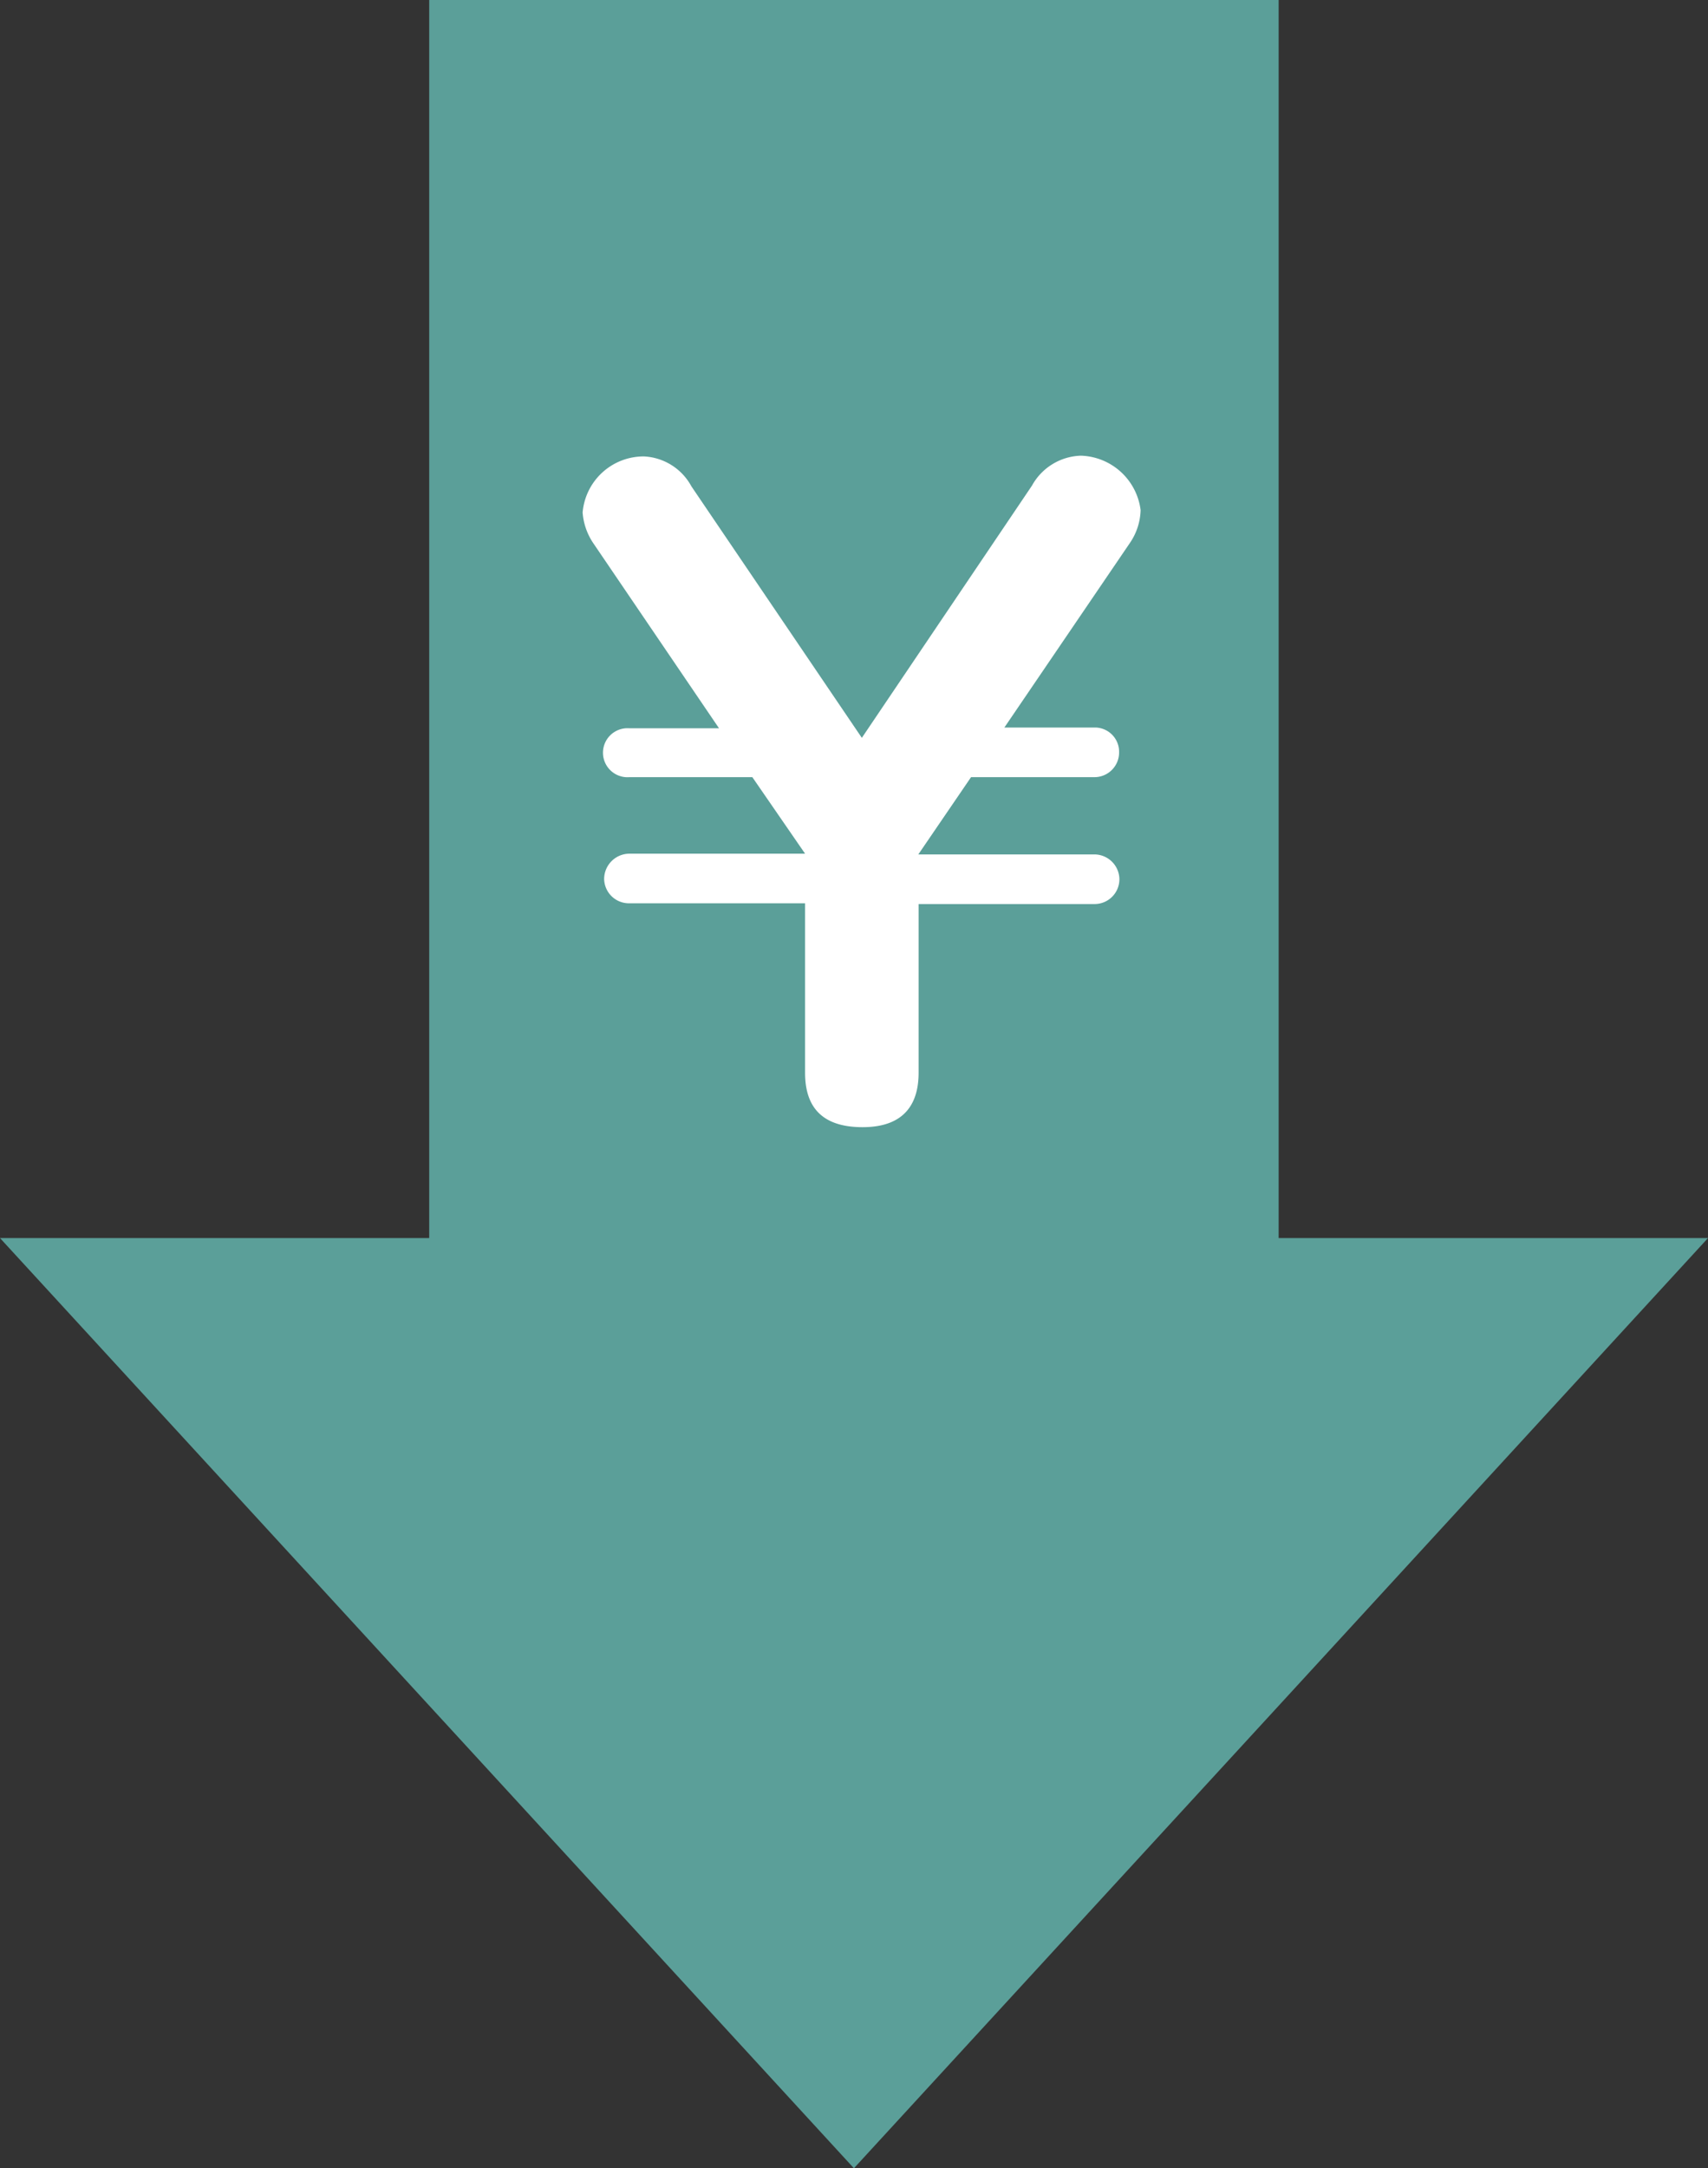
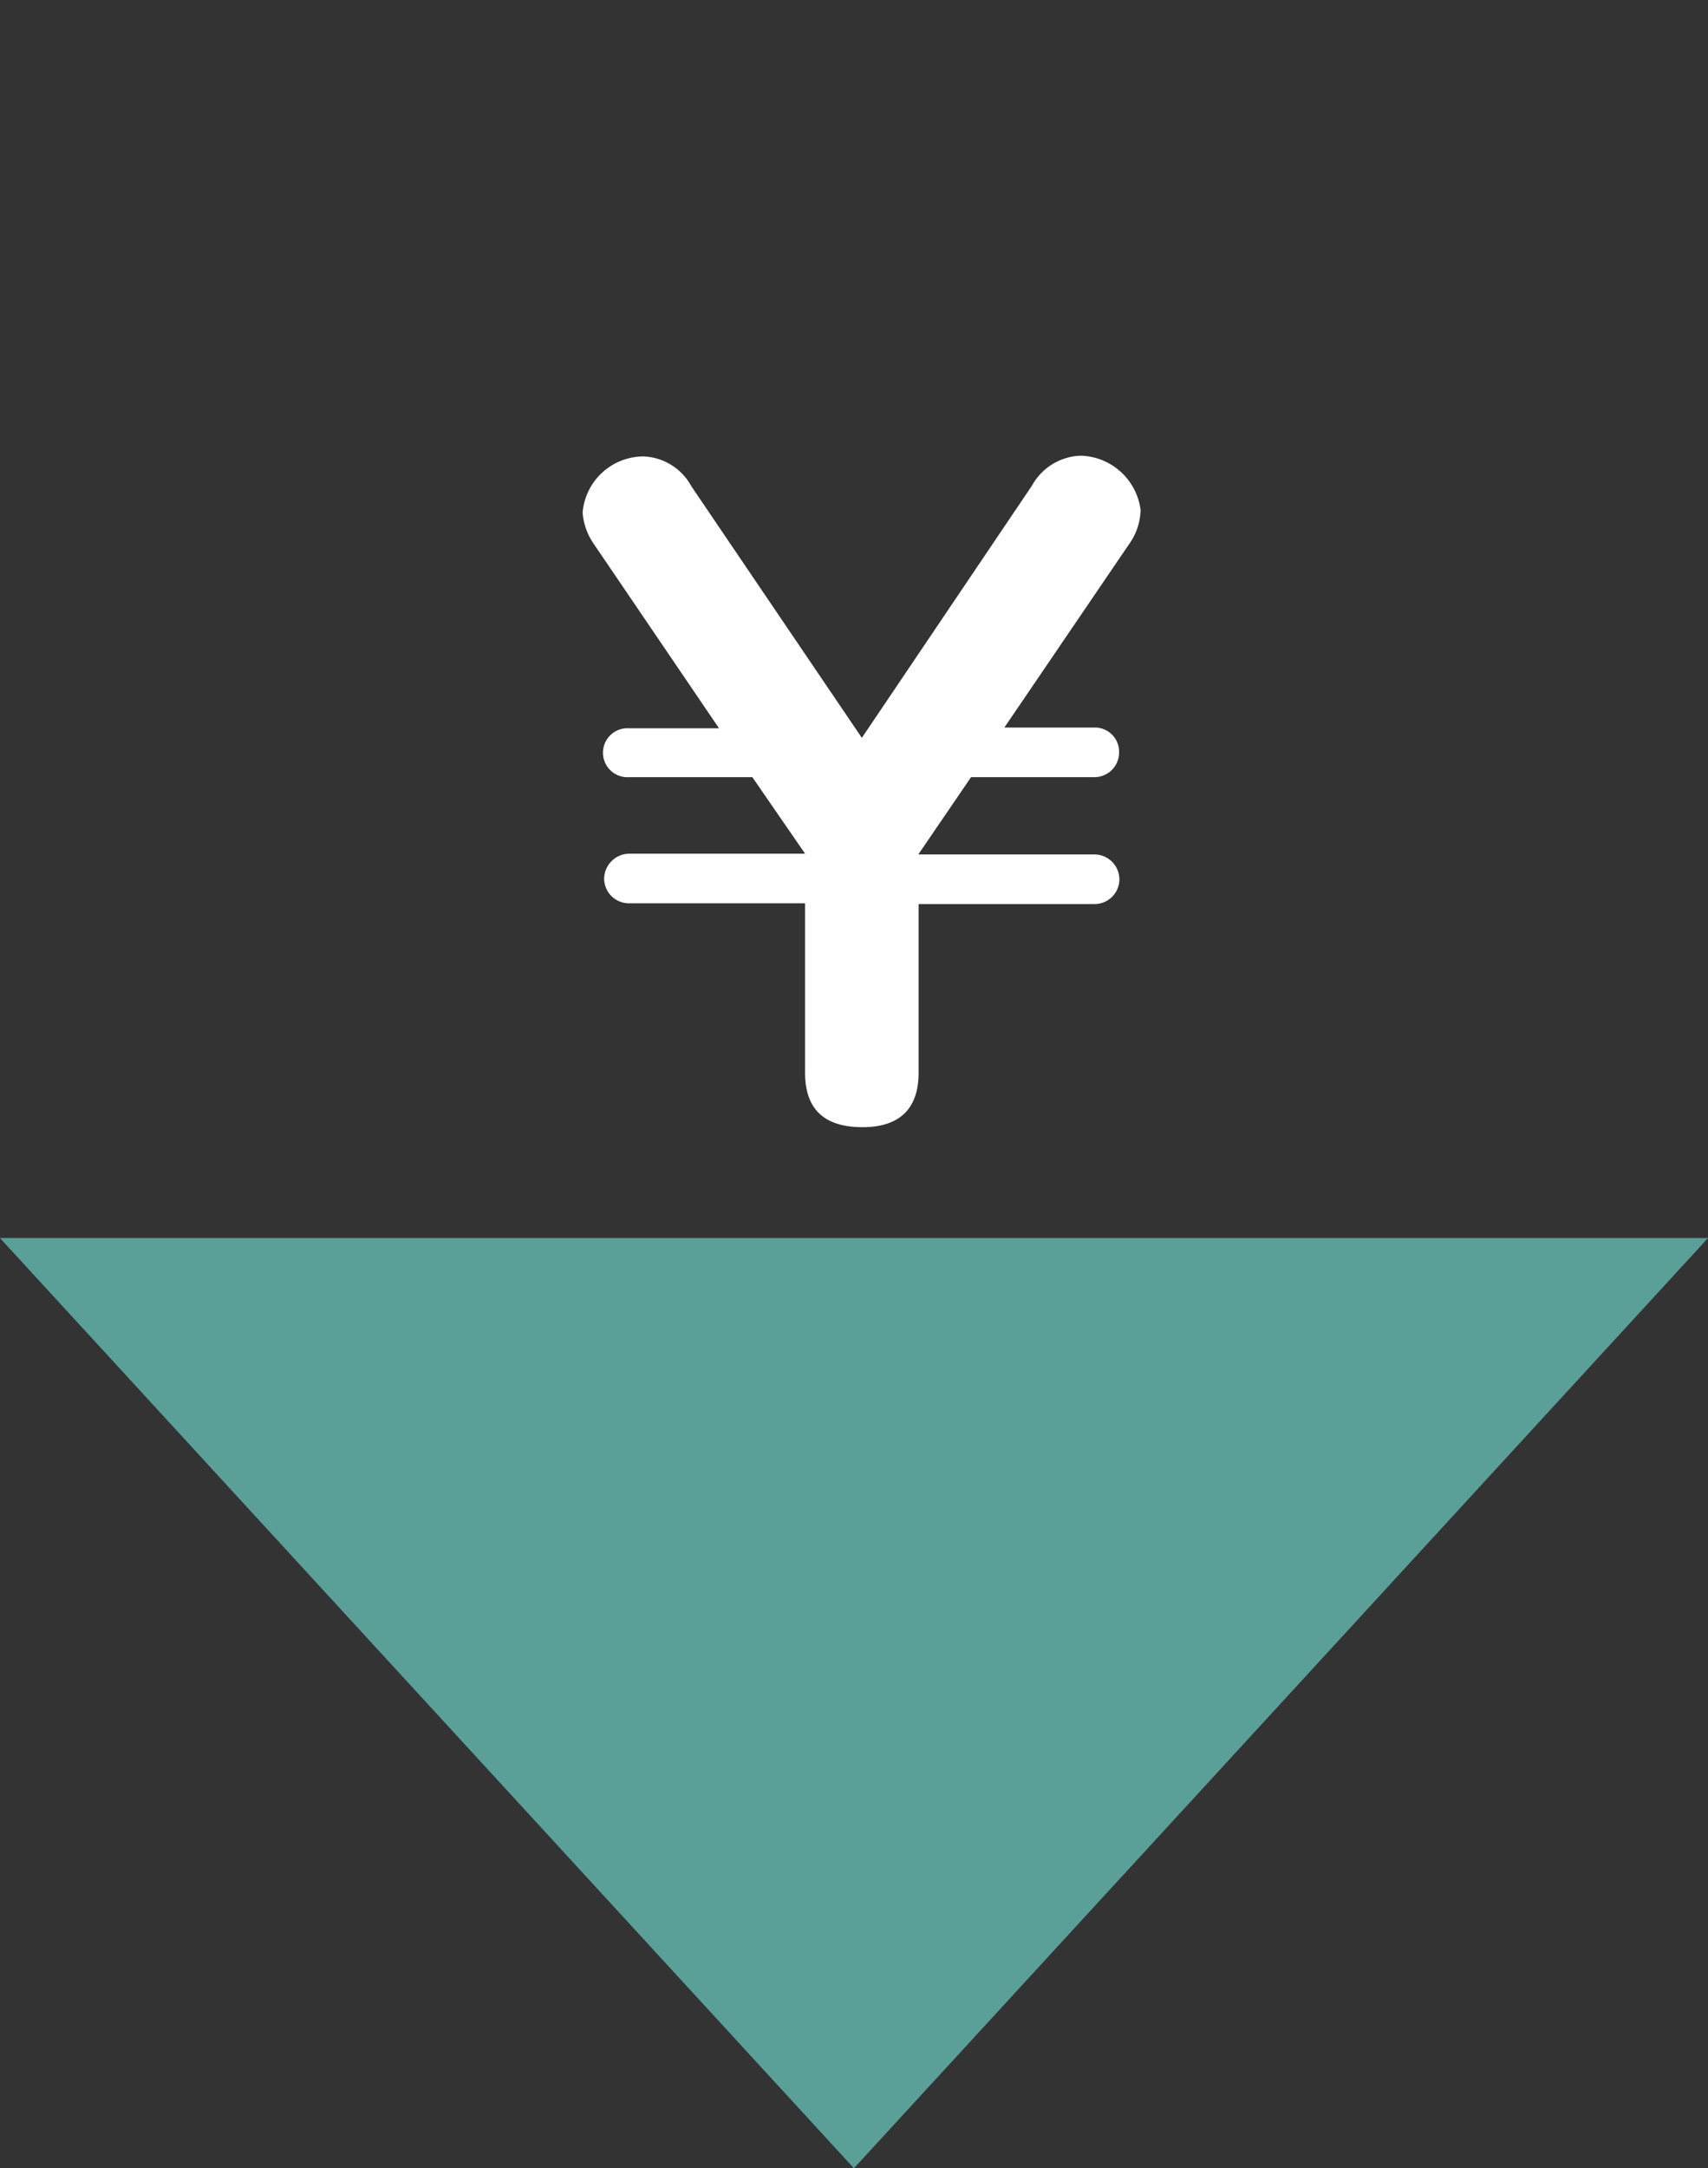
<svg xmlns="http://www.w3.org/2000/svg" viewBox="0 0 114.33 145.08">
  <rect x="0" y="0" width="114.33" height="145.08" fill="#333333" stroke="none" />
  <defs>
    <style>.cls-1{fill:#5b9f99;}.cls-2{fill:#fff;}</style>
  </defs>
  <g id="レイヤー_2" data-name="レイヤー 2">
    <g id="レイヤー_1-2" data-name="レイヤー 1">
-       <rect class="cls-1" x="28.73" width="56.86" height="104.17" />
      <polygon class="cls-1" points="57.16 145.08 28.58 113.96 0 82.84 57.16 82.84 114.33 82.84 85.75 113.96 57.16 145.08" />
      <path class="cls-2" d="M39.71,36.34A4.21,4.21,0,0,1,39,34.29a4.1,4.1,0,0,1,4.11-3.75,3.82,3.82,0,0,1,3.17,2L57.69,49.37,69.08,32.49a3.87,3.87,0,0,1,3.27-2,4.16,4.16,0,0,1,4,3.64,4.07,4.07,0,0,1-.69,2.16L67.23,48.68h6a1.62,1.62,0,0,1,1.68,1.64A1.65,1.65,0,0,1,73.25,52H65l-3.53,5.17H73.25a1.68,1.68,0,0,1,1.68,1.64,1.66,1.66,0,0,1-1.68,1.68H61.49V71.78c0,1.9-.8,3.64-3.75,3.64-2.69,0-3.85-1.32-3.85-3.64V60.44H42.13a1.66,1.66,0,0,1-1.69-1.63,1.7,1.7,0,0,1,1.69-1.69H53.89L50.36,52H42.13a1.64,1.64,0,1,1,0-3.27h6Z" />
    </g>
  </g>
</svg>